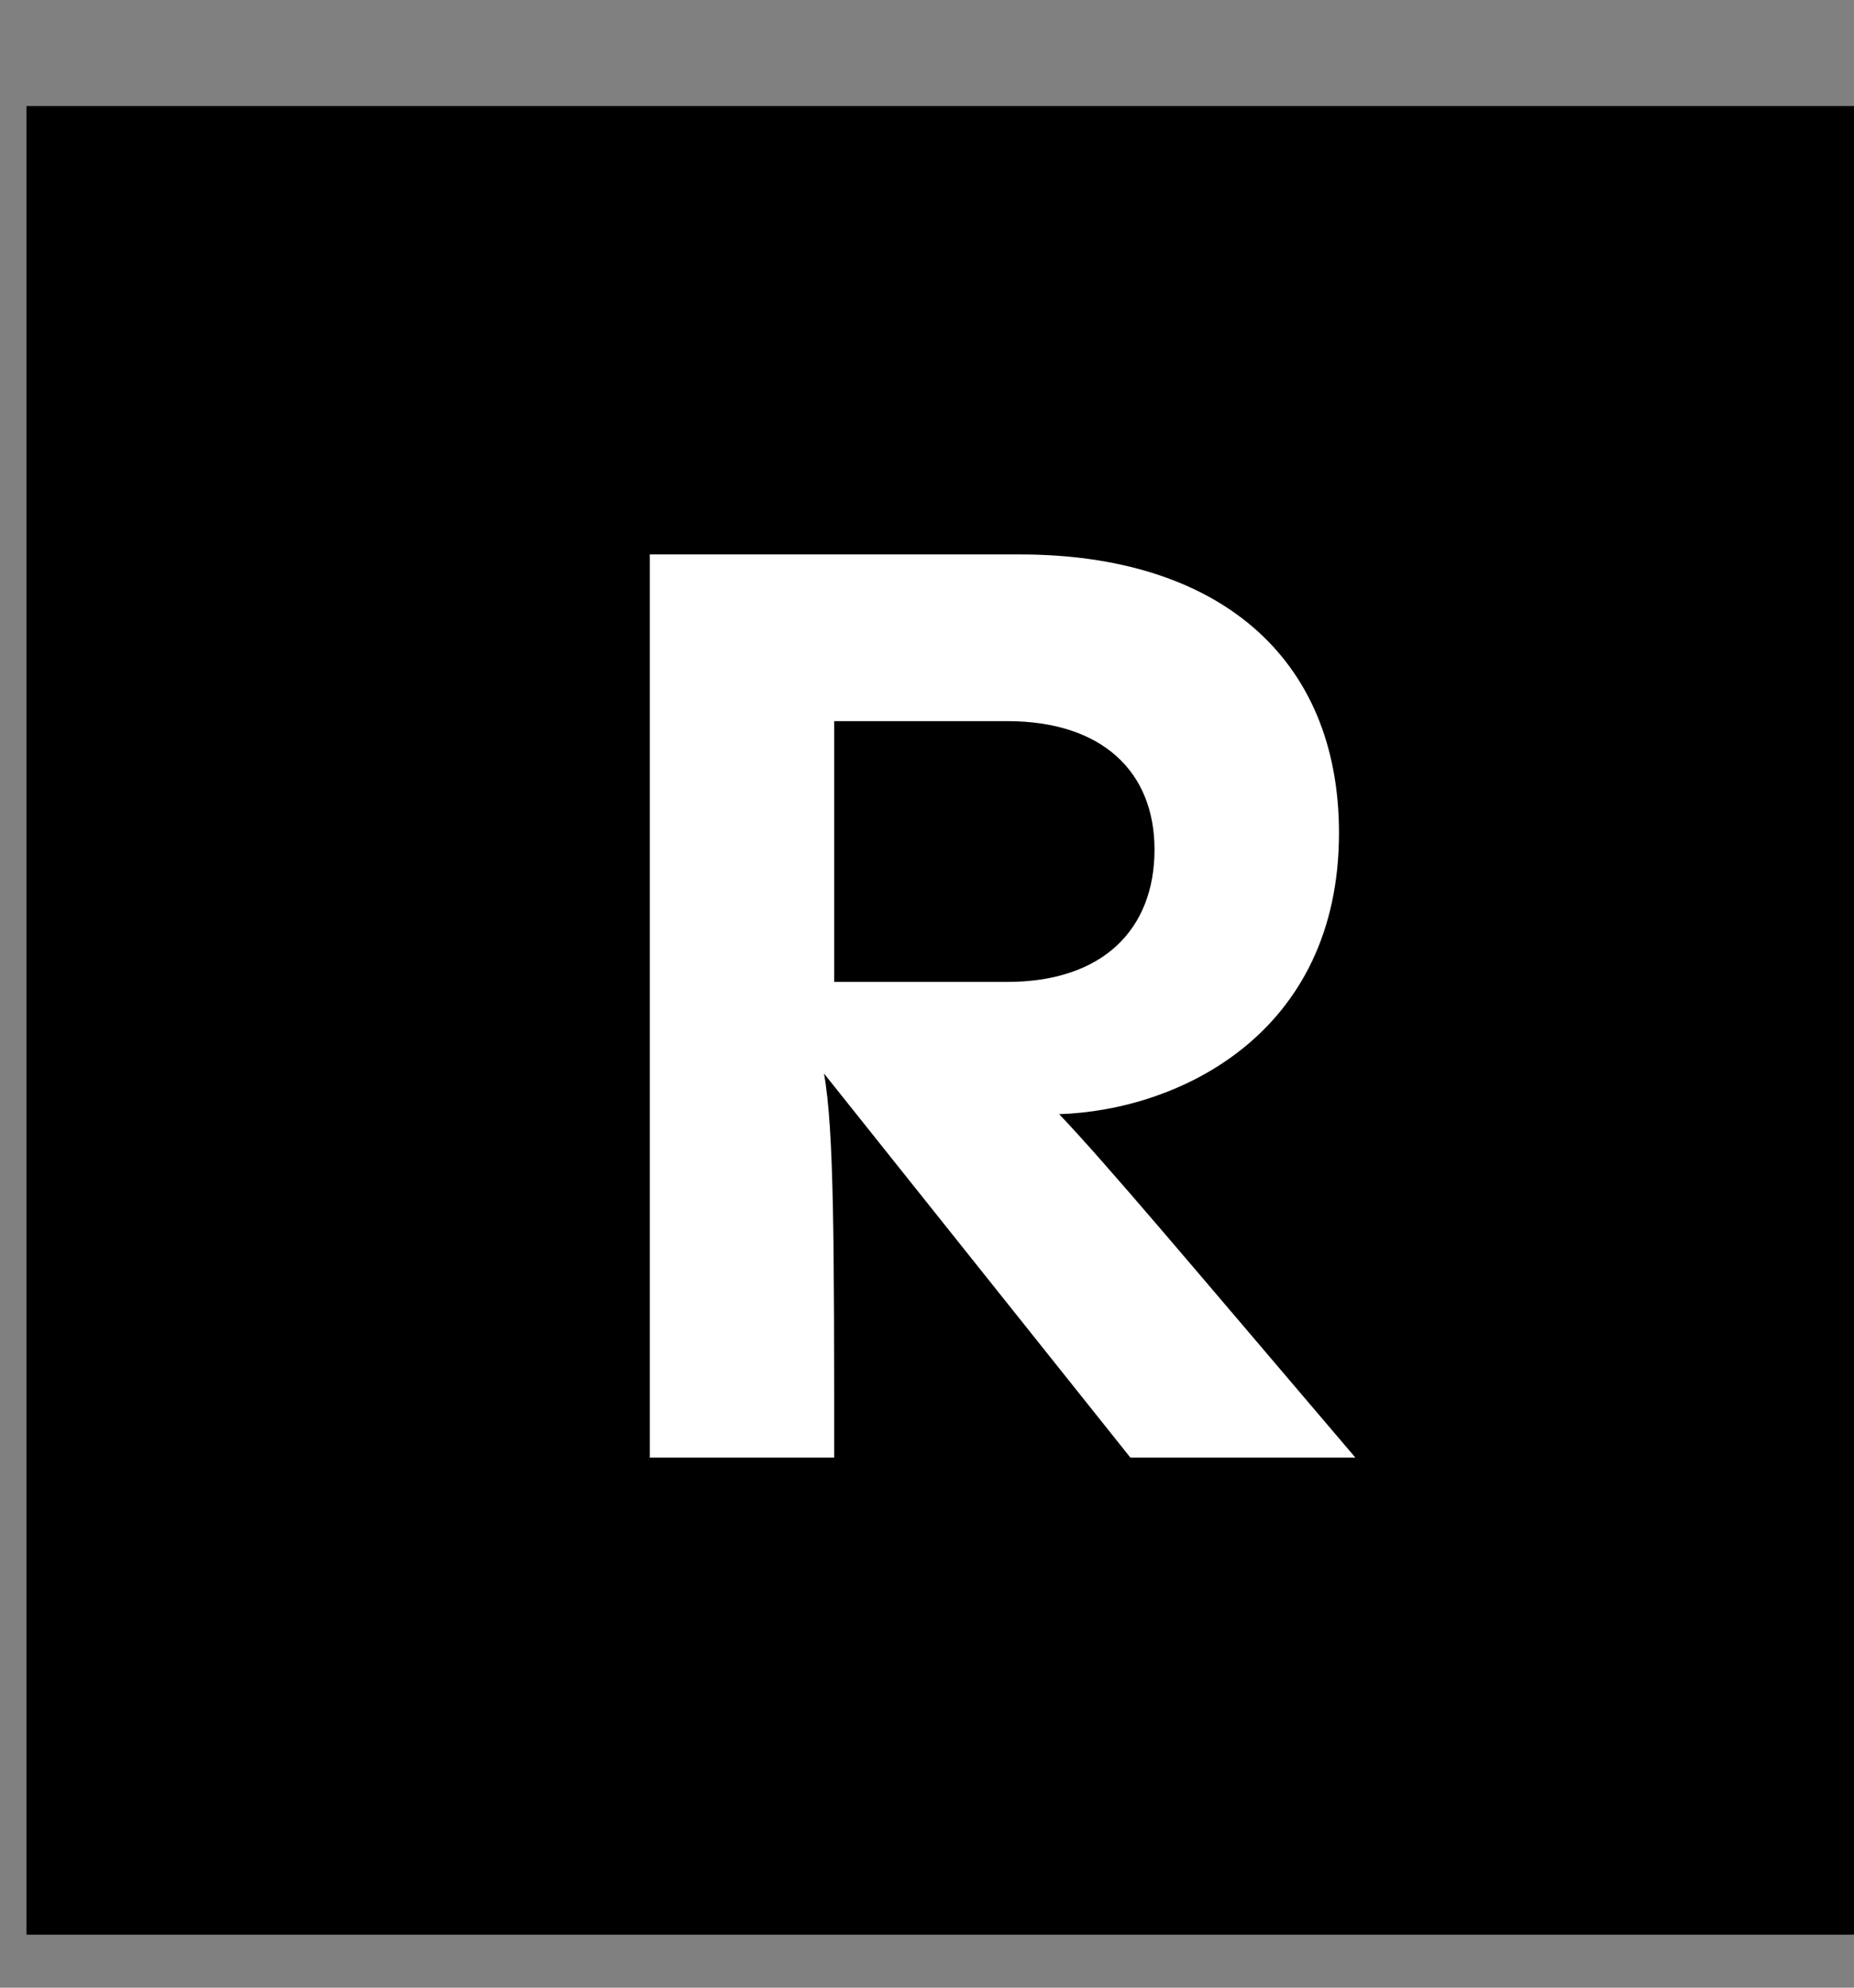
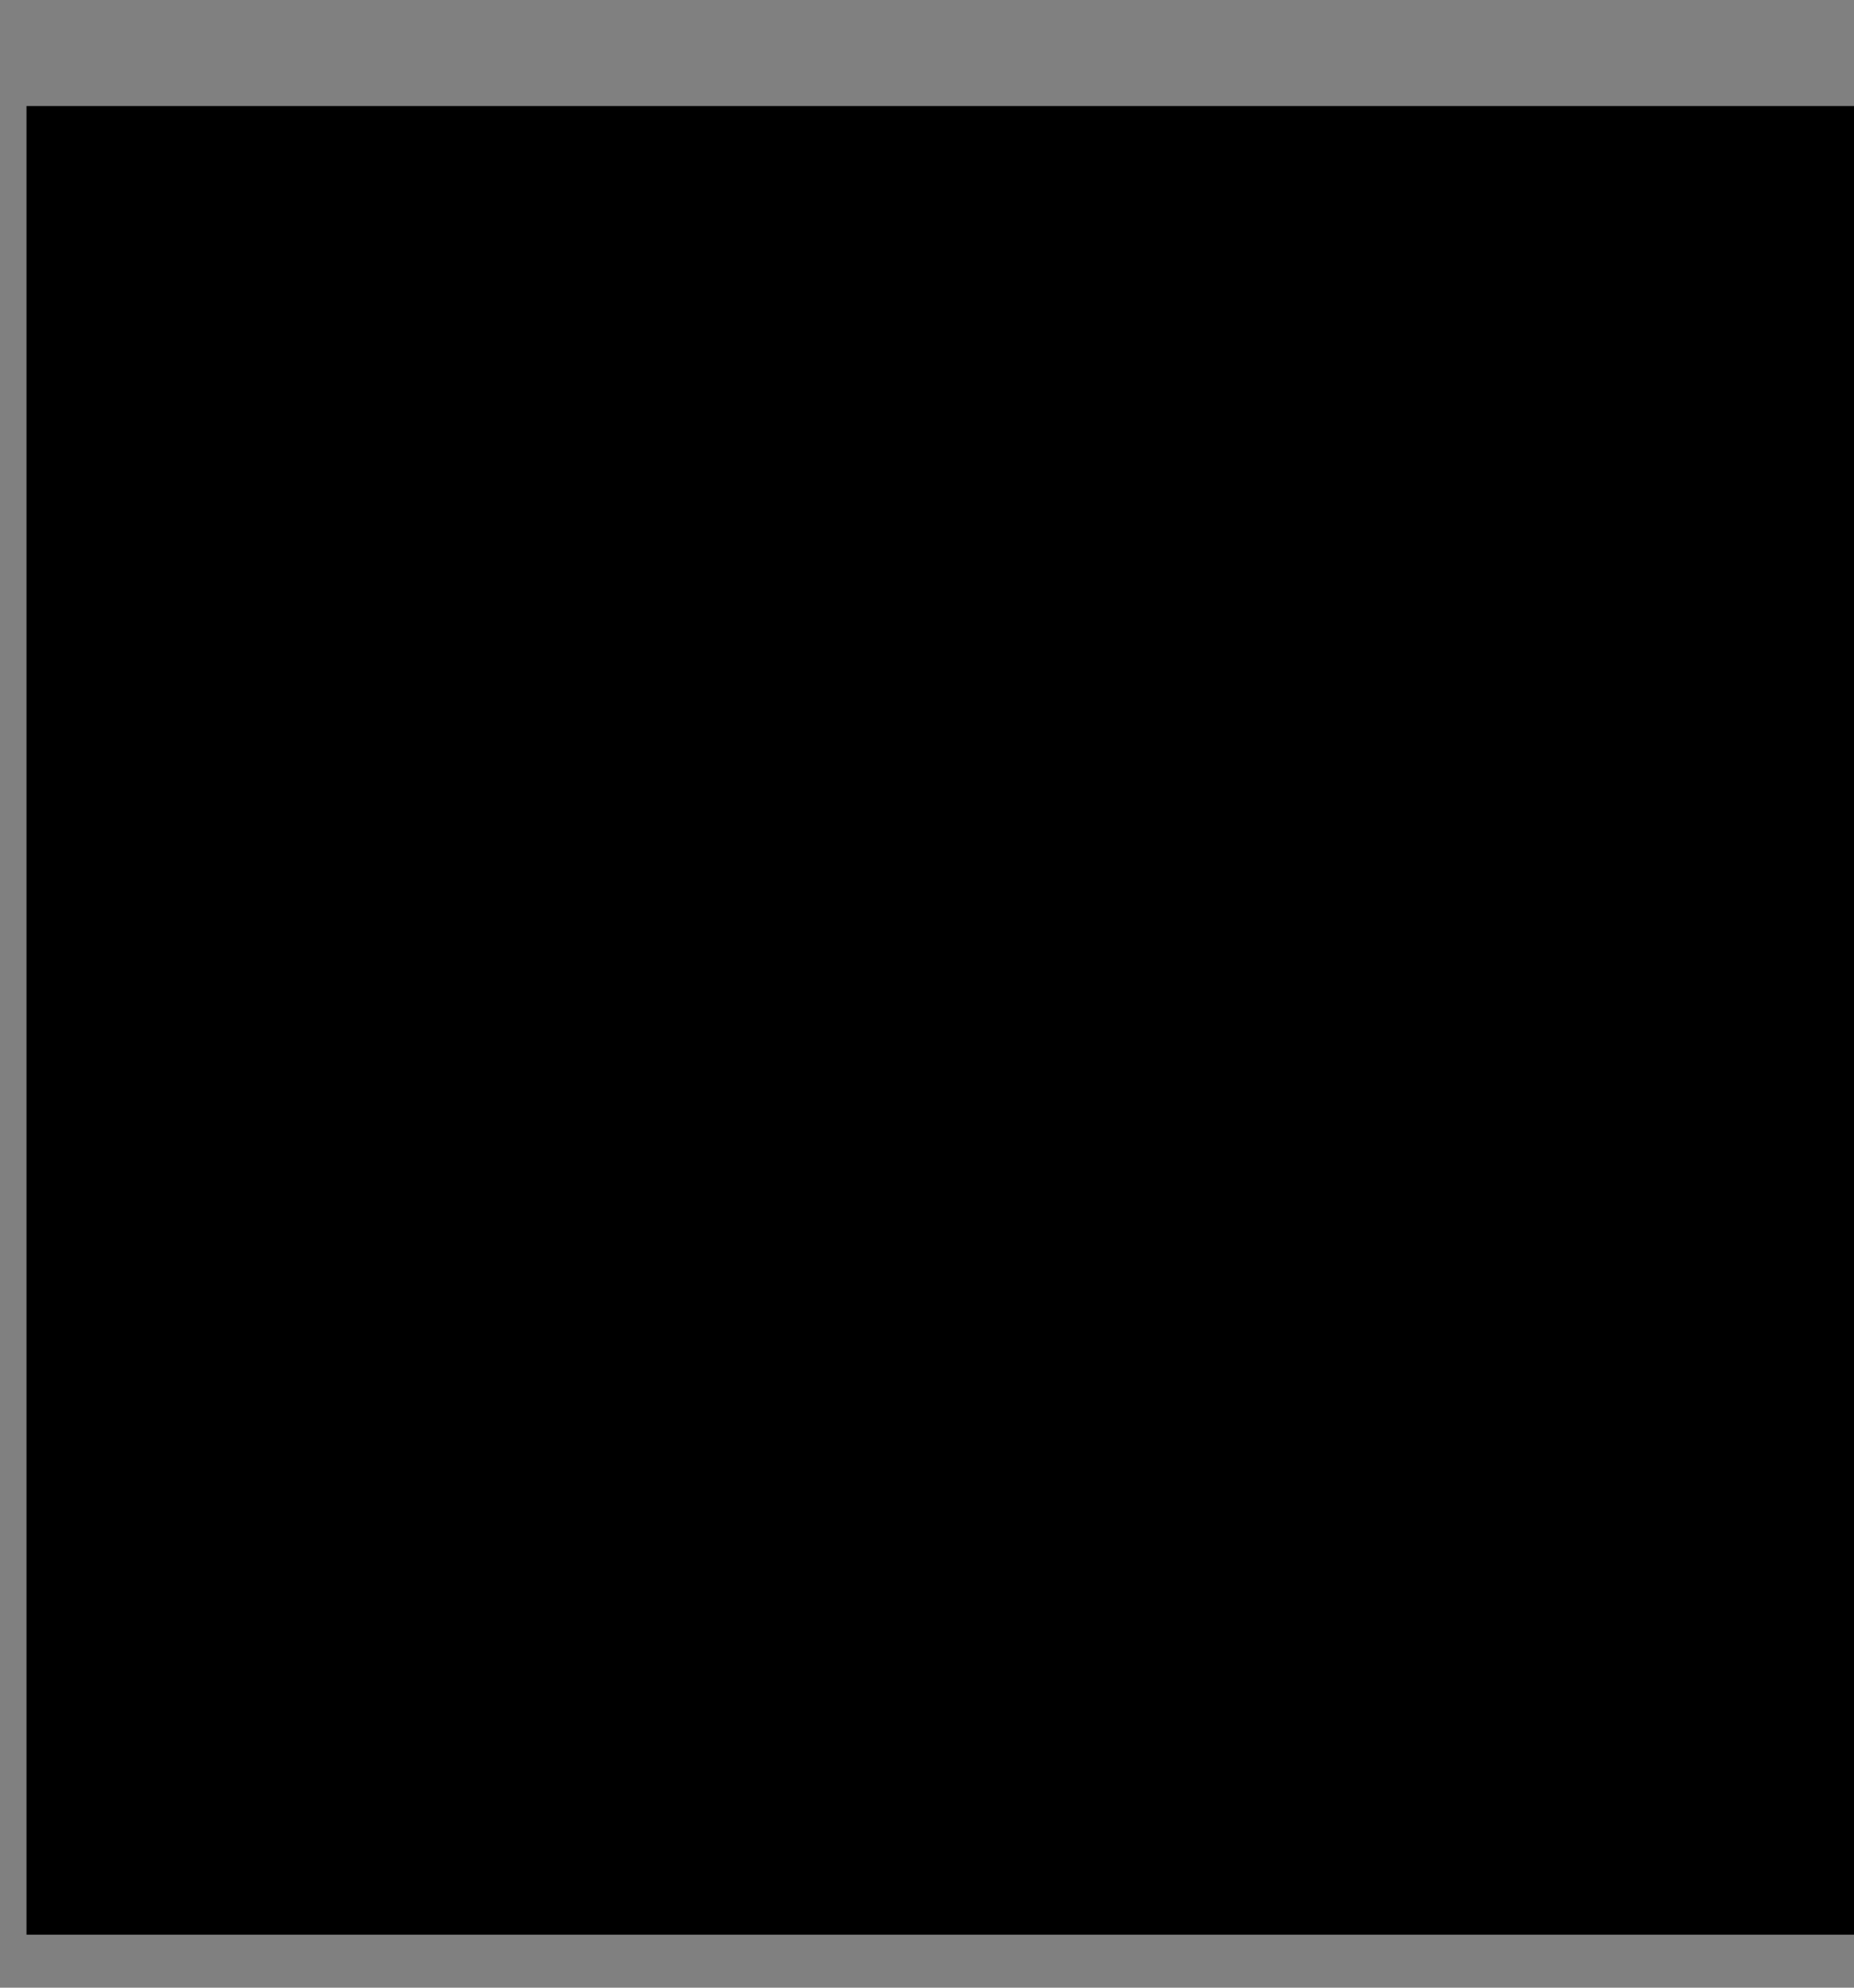
<svg xmlns="http://www.w3.org/2000/svg" width="14" height="15" viewBox="0 0 14 15" fill="none">
  <rect x="0" y="0" width="14" height="15" fill="#808080" stroke="none" />
  <rect x="0.2" y="0.8" width="13.8" height="13.8" fill="black" />
-   <path d="M10.235 11H8.536L6.222 8.101C6.299 8.523 6.299 9.406 6.299 11H4.907V4.184H7.701C9.189 4.184 10.111 4.952 10.111 6.286C10.111 7.803 8.901 8.379 7.998 8.408C8.363 8.792 8.958 9.502 10.235 11ZM8.718 6.411C8.718 5.826 8.325 5.442 7.605 5.442H6.299V7.41H7.605C8.325 7.41 8.718 7.016 8.718 6.411Z" fill="white" />
</svg>